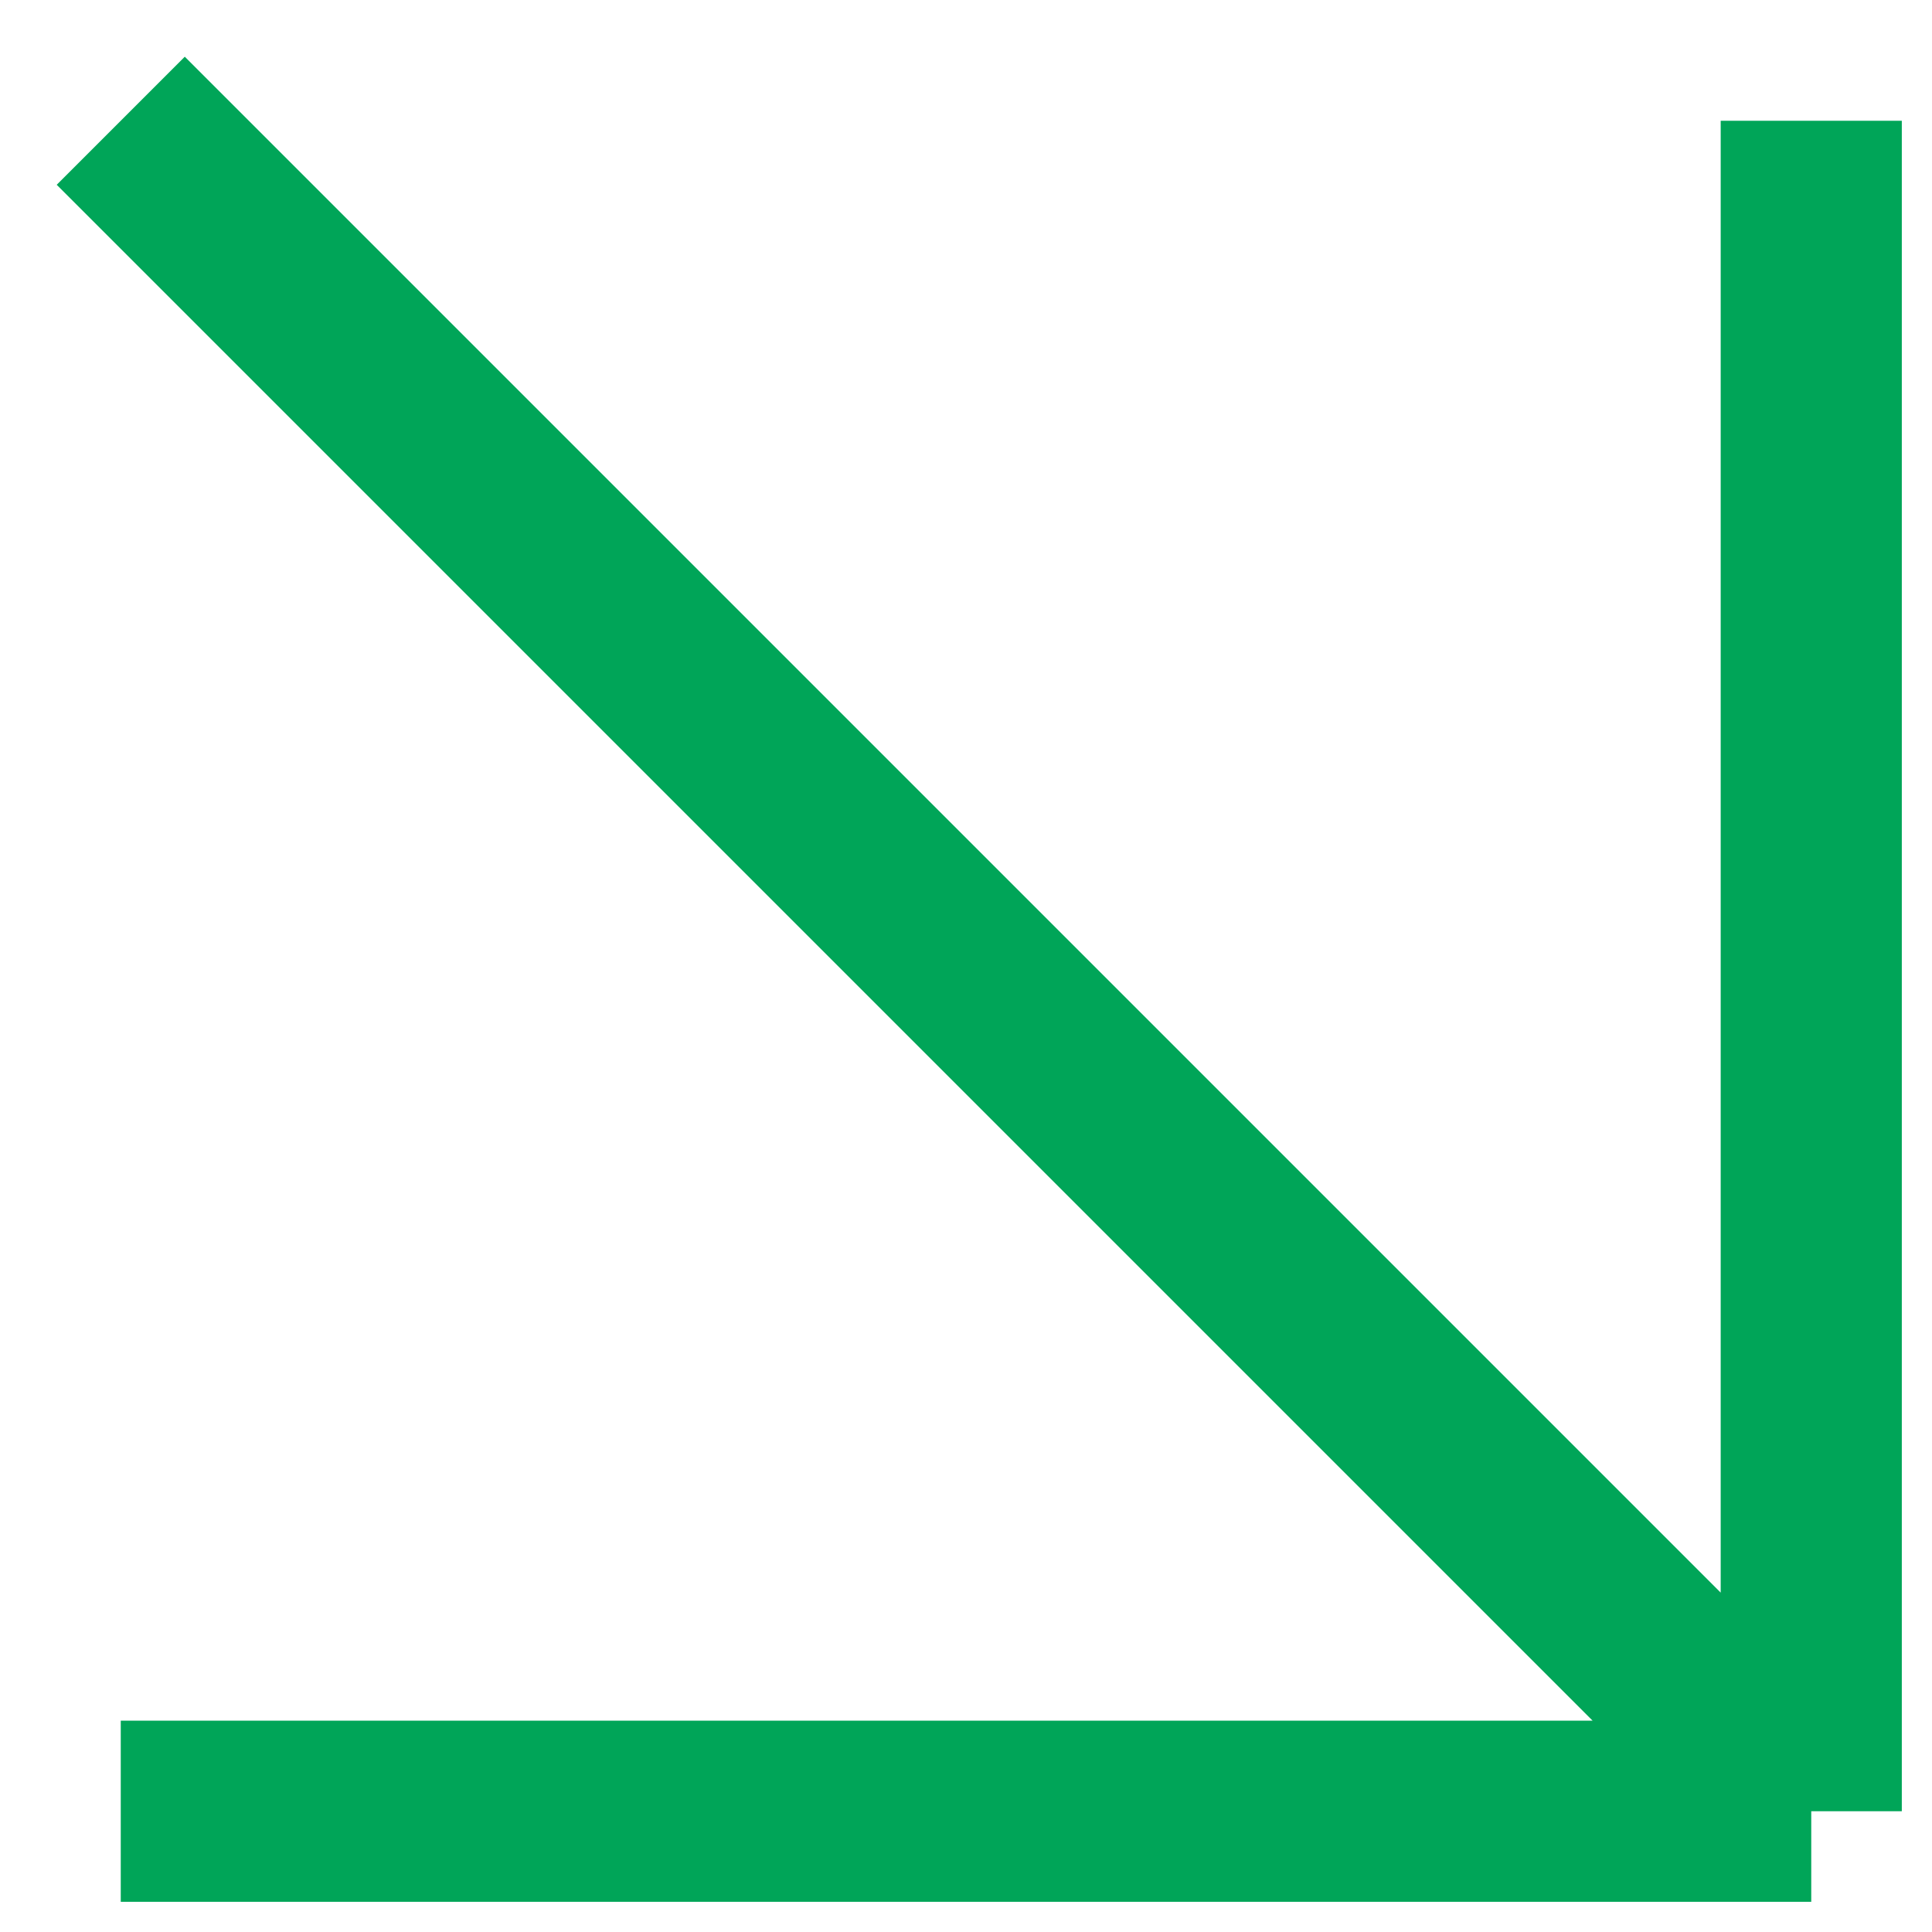
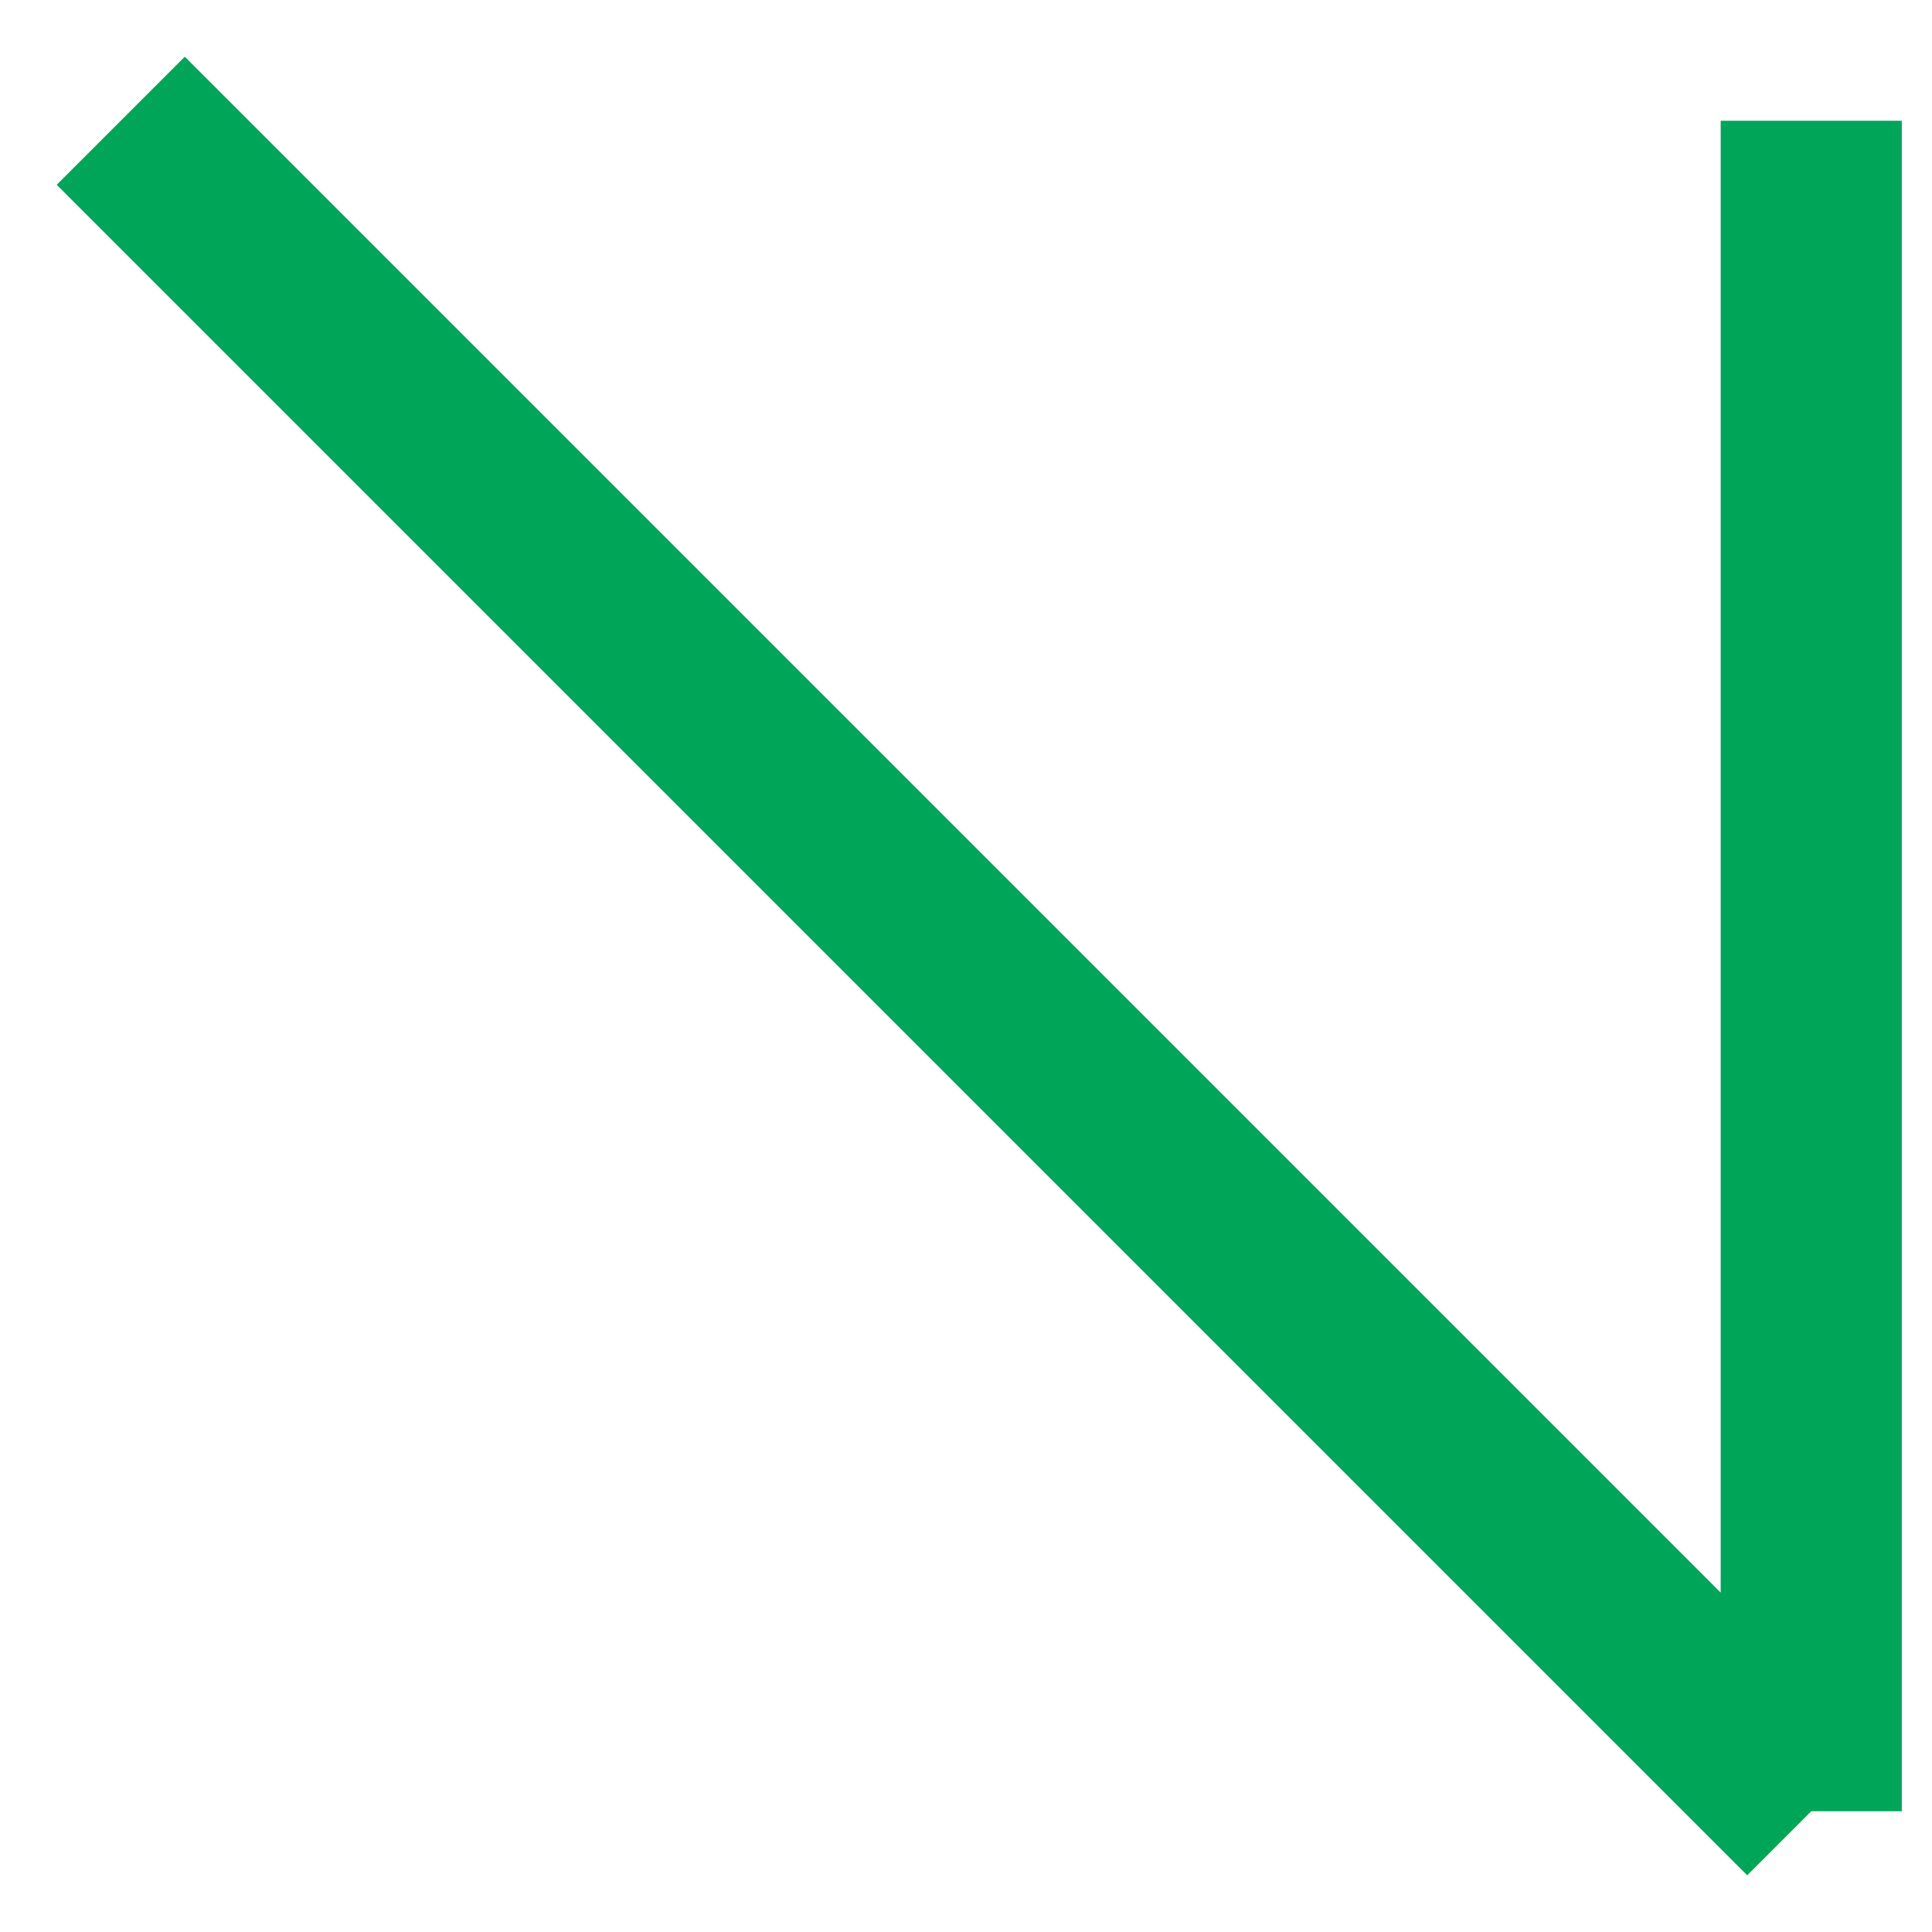
<svg xmlns="http://www.w3.org/2000/svg" width="16" height="16" viewBox="0 0 16 16" fill="none">
-   <path d="M1 1L15 15M15 15V1M15 15H1" stroke="#00A558" stroke-width="1.5" />
+   <path d="M1 1L15 15M15 15V1M15 15" stroke="#00A558" stroke-width="1.5" />
</svg>